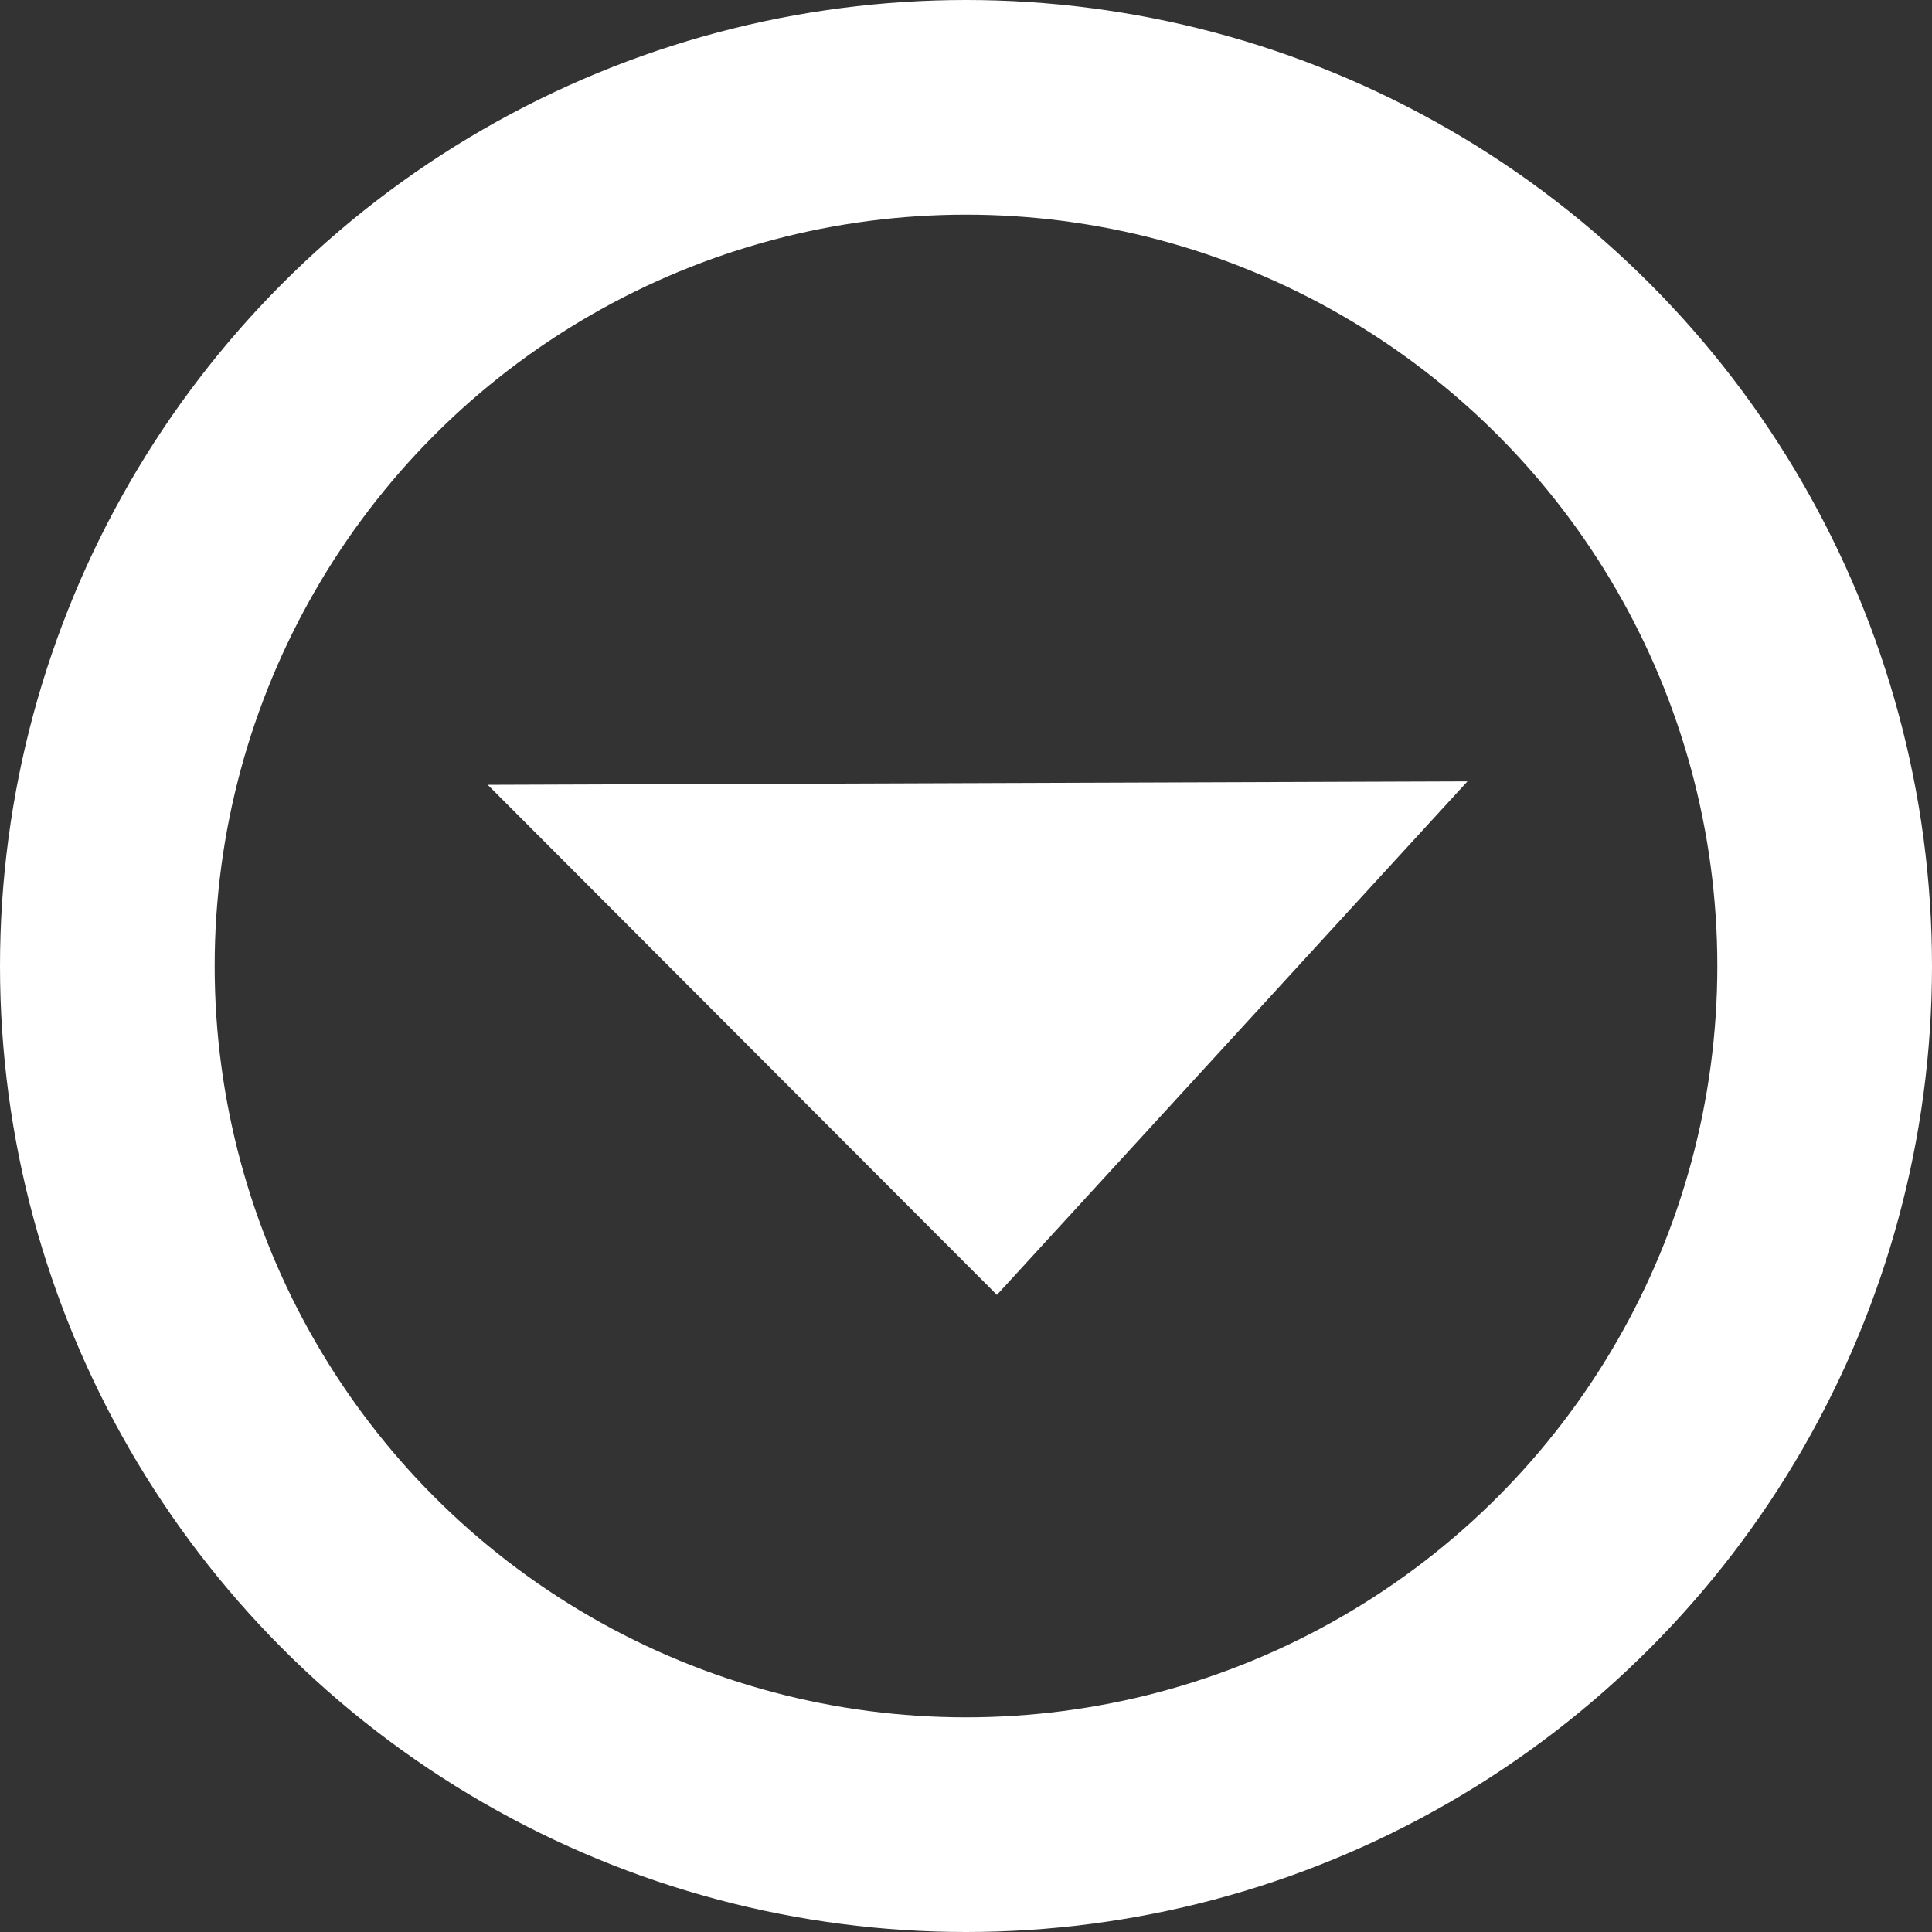
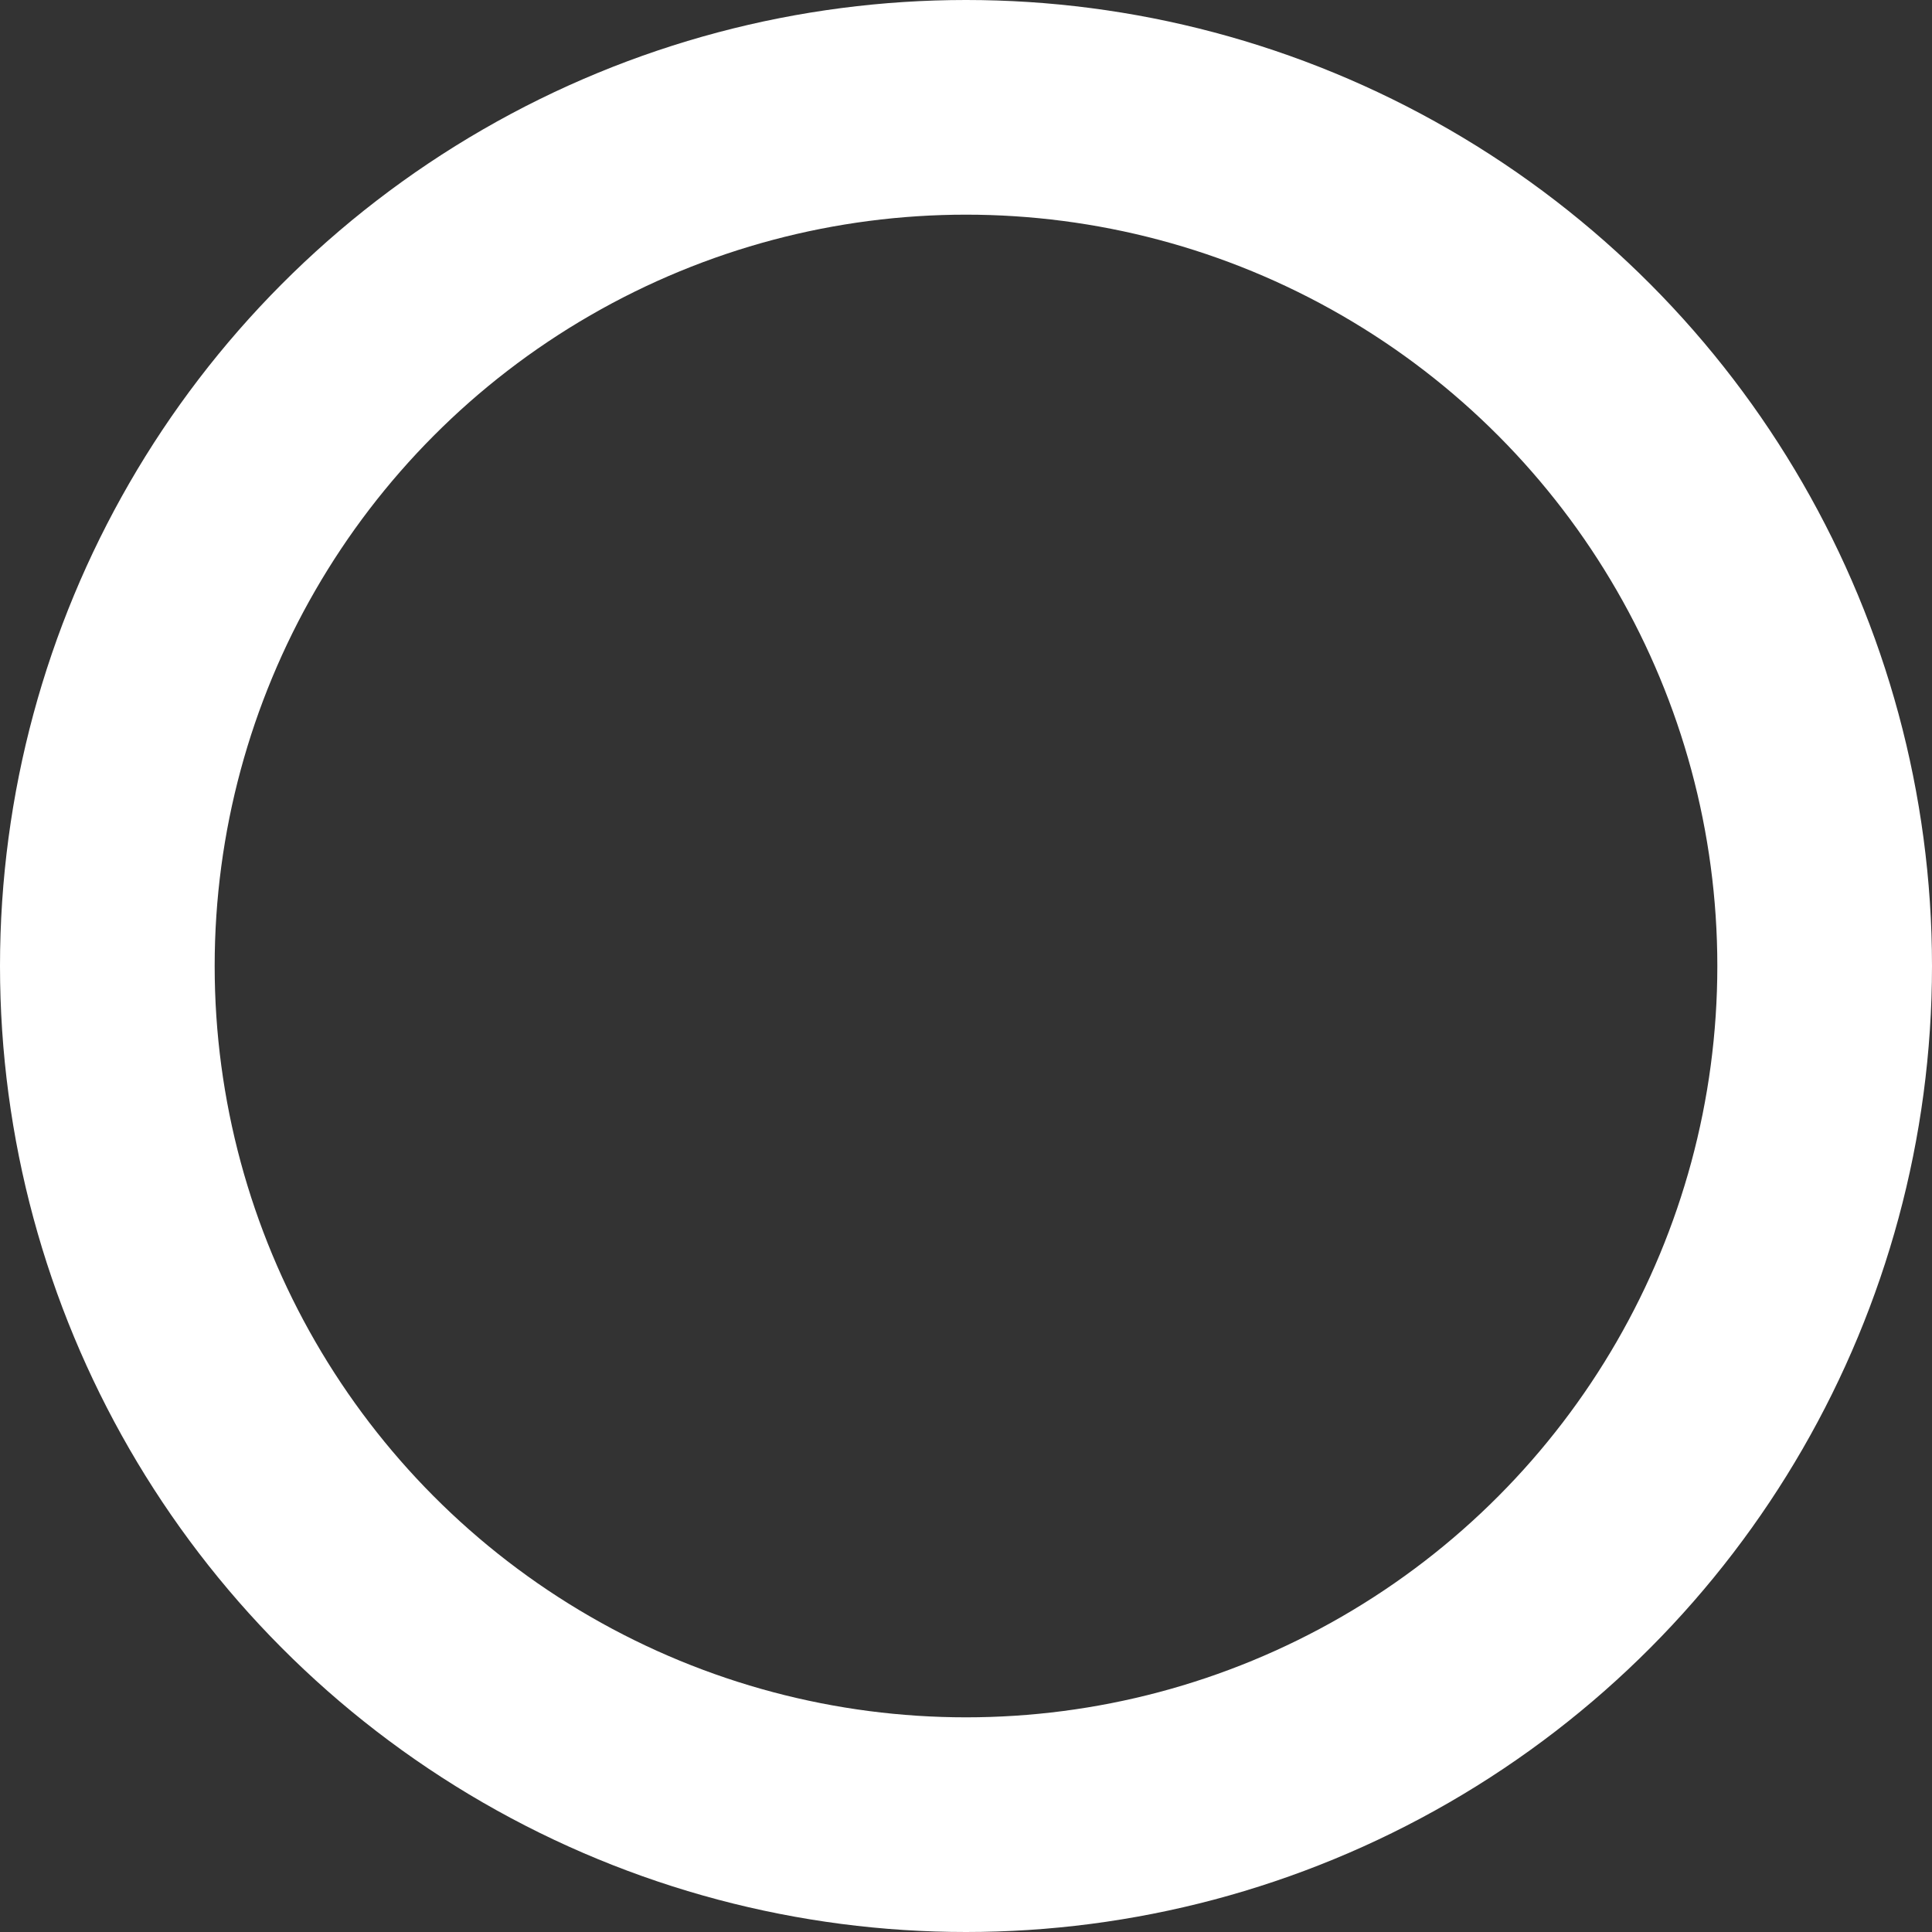
<svg xmlns="http://www.w3.org/2000/svg" enable-background="new 0 0 225 225" viewBox="0 0 225 225">
  <rect x="0" y="0" width="225" height="225" fill="#333333" stroke="none" />
-   <path d="m56.8 91.4 59.3 59.4 54.8-59.8" fill="#fff" />
  <circle cx="112.5" cy="112.5" fill="none" r="100" stroke="#fff" stroke-miterlimit="10" stroke-width="25" />
</svg>